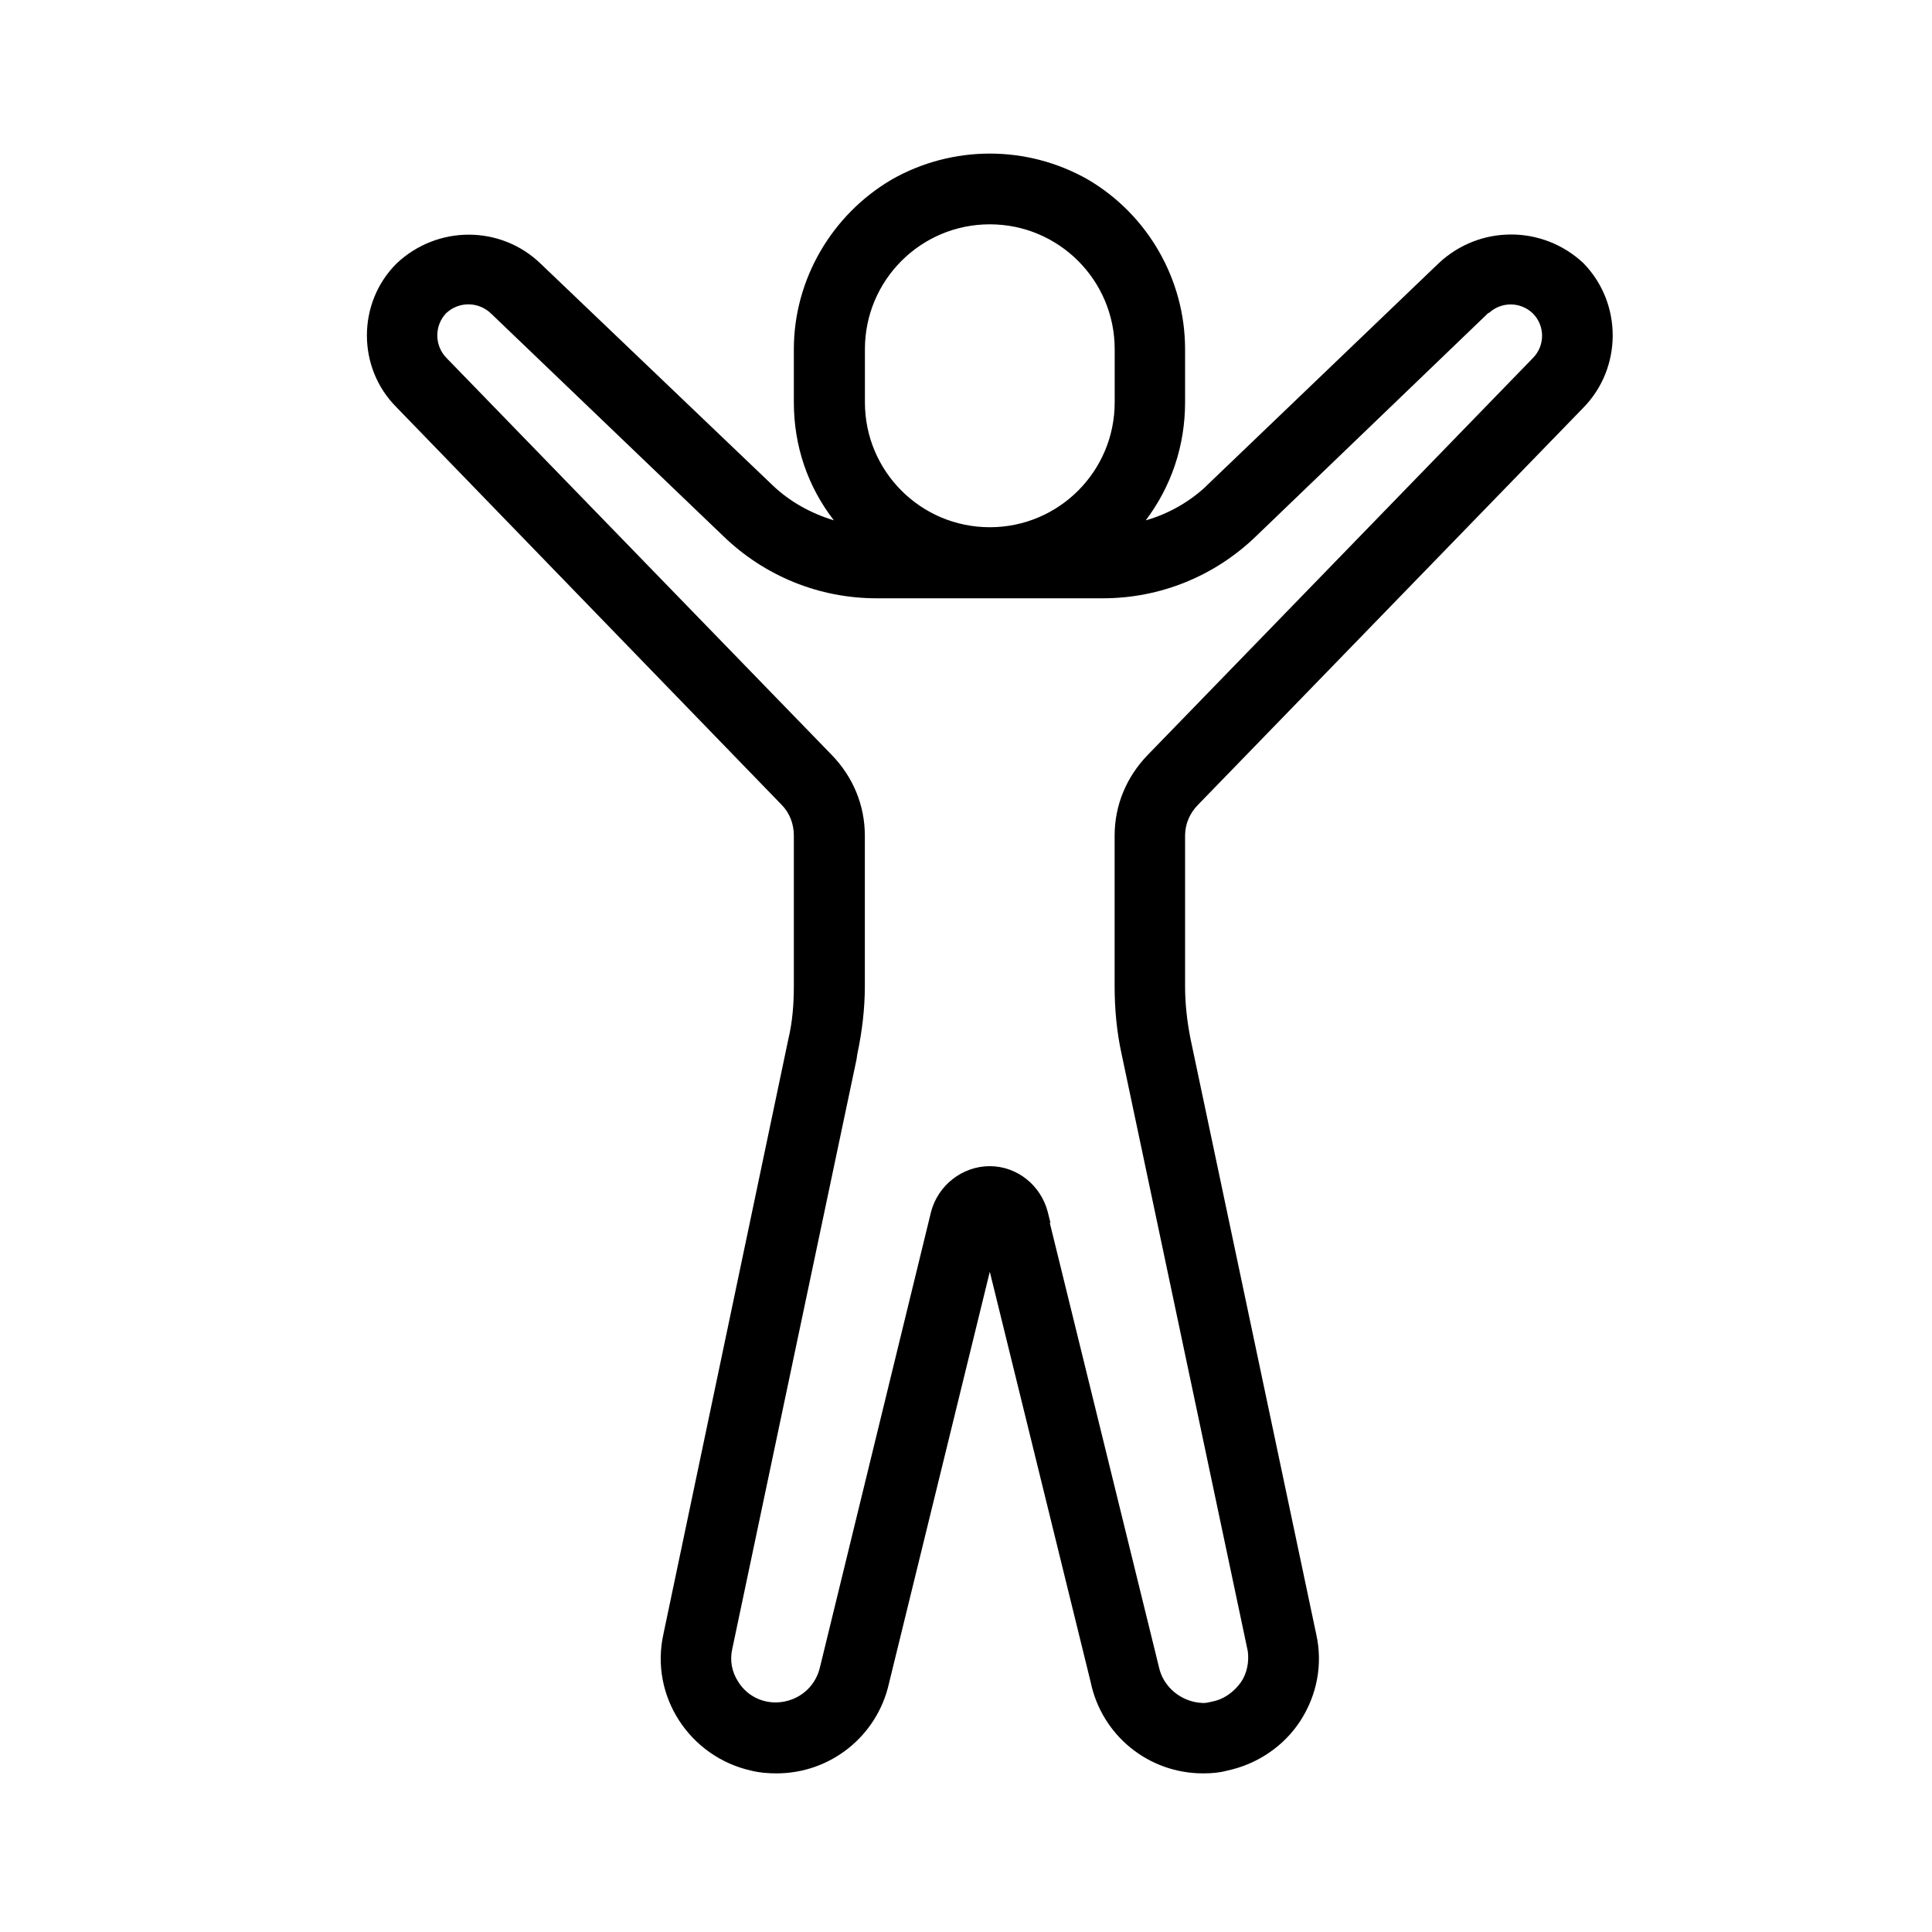
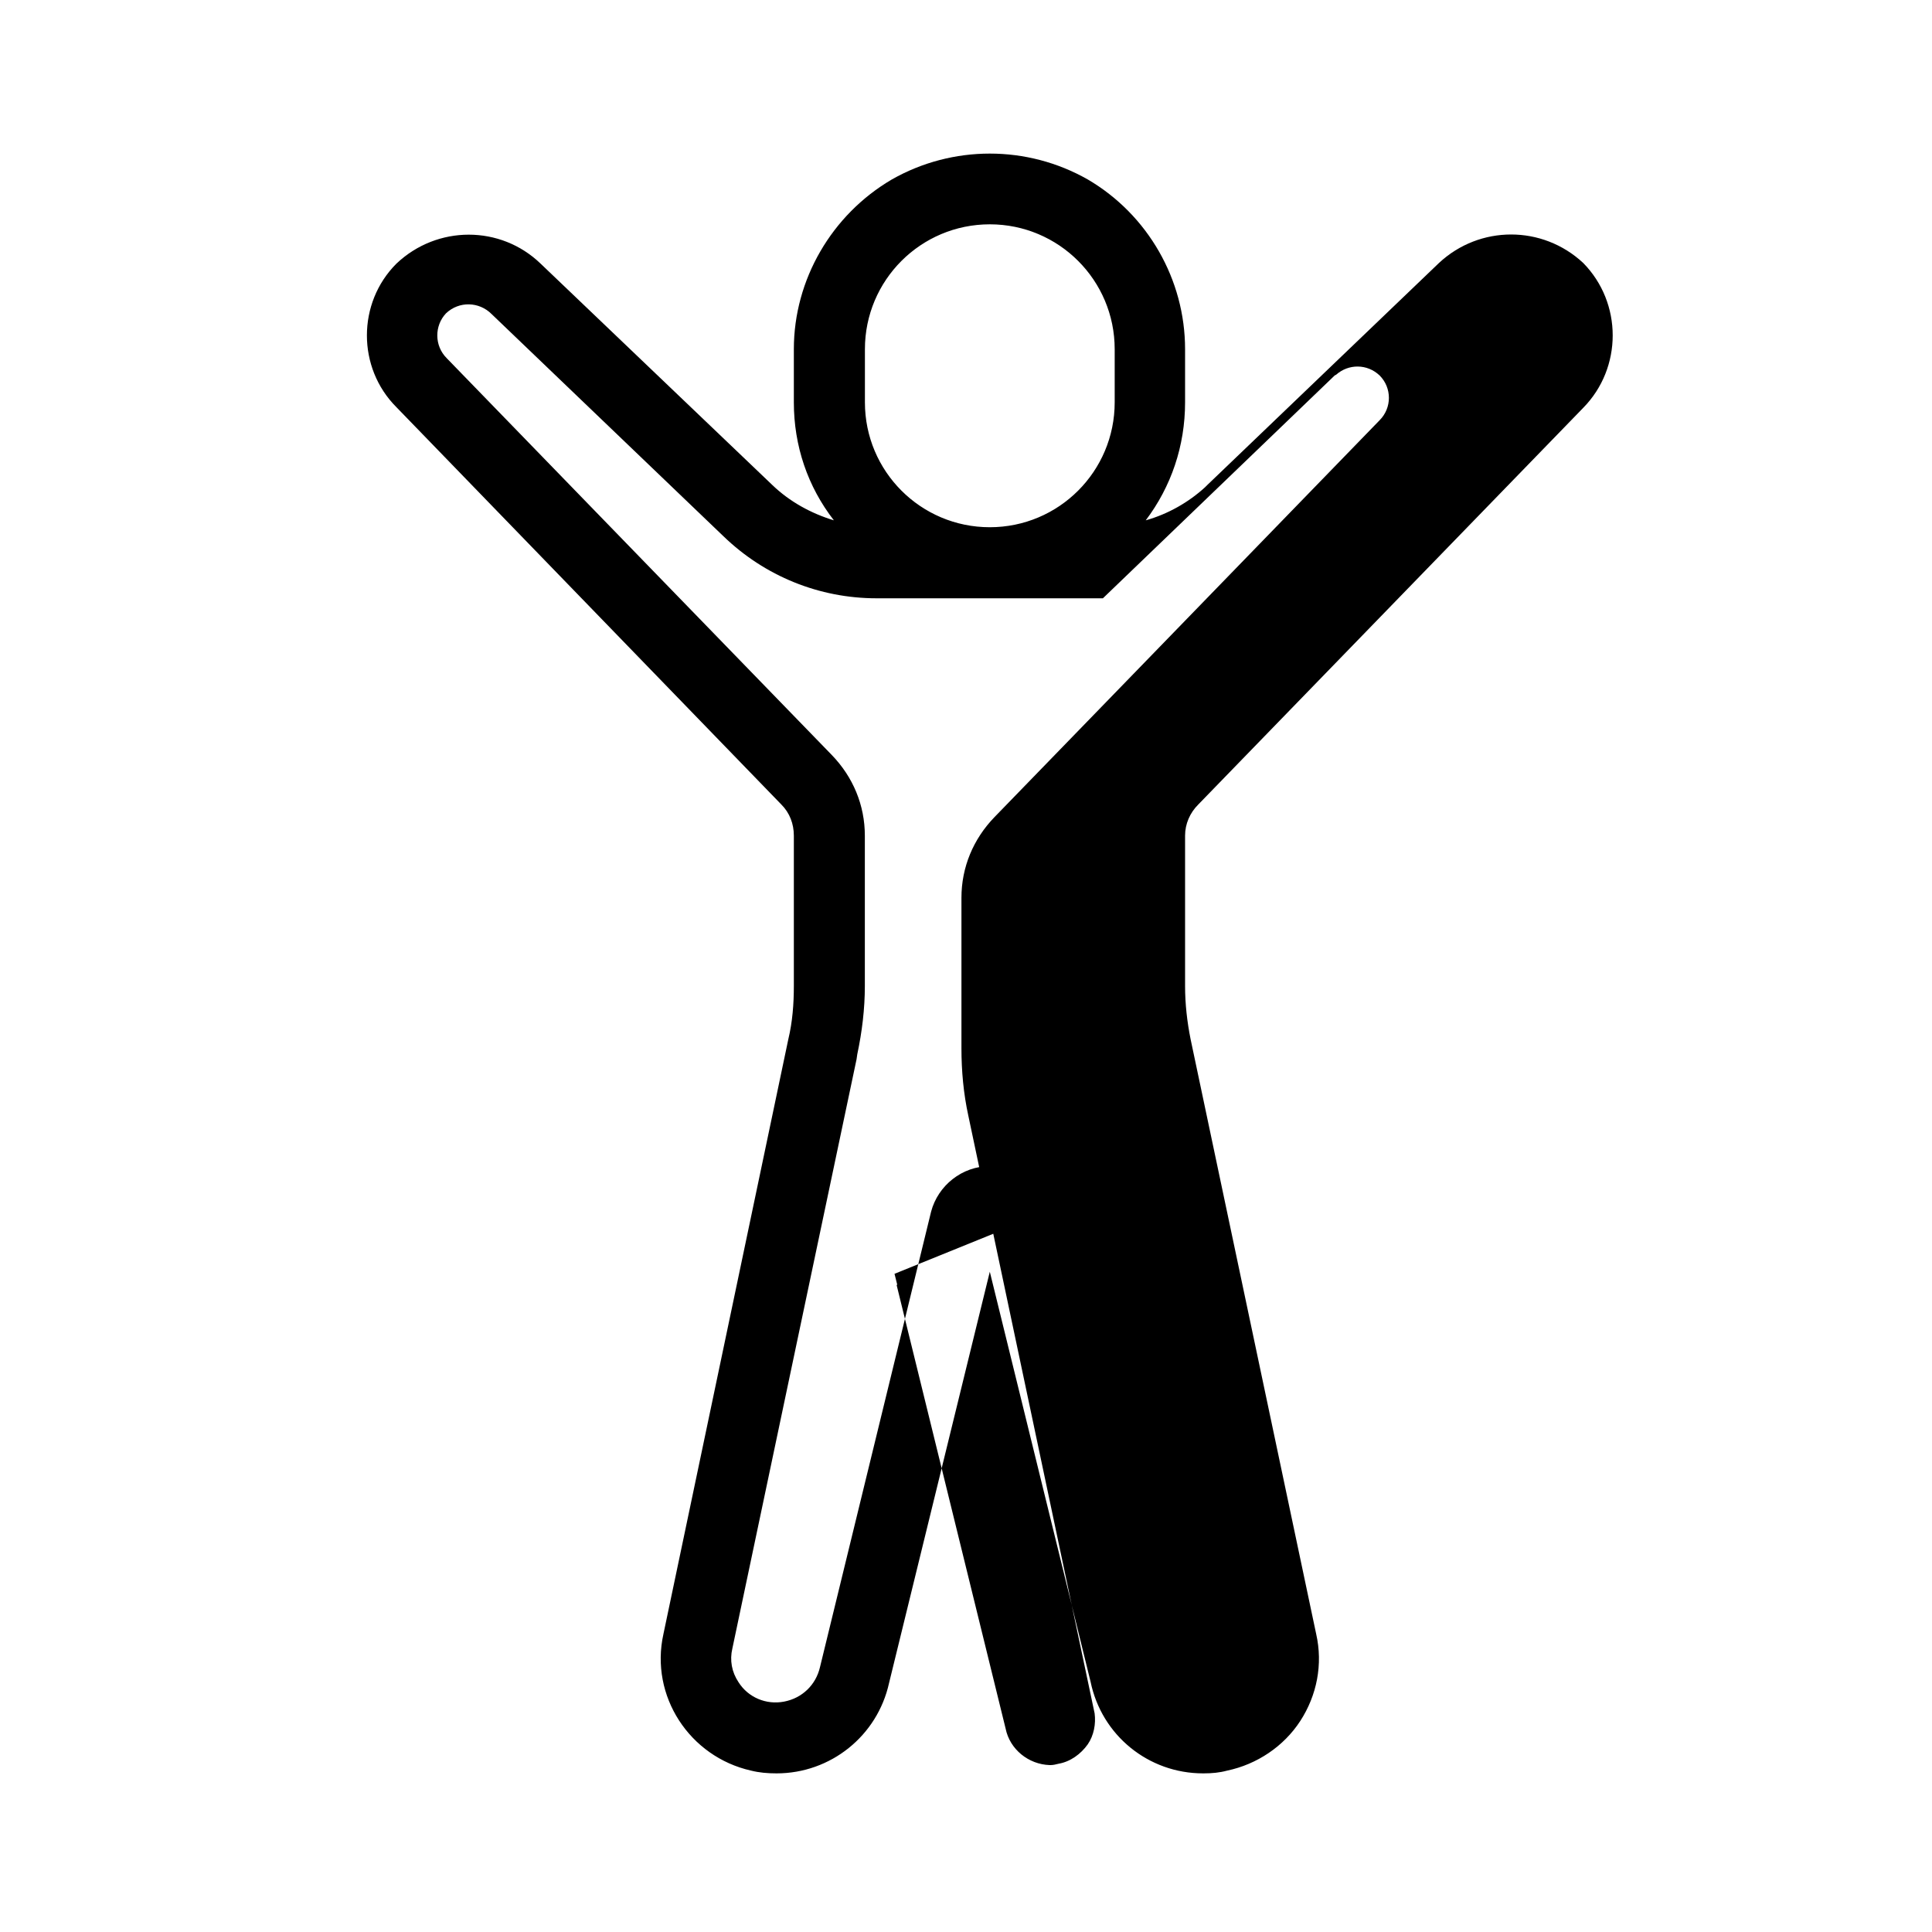
<svg xmlns="http://www.w3.org/2000/svg" id="Layer_1" version="1.1" viewBox="0 0 28 28">
-   <path d="M17.365,11.661l5.58-5.75c.57-.58.57-1.52,0-2.1-.59-.55-1.5-.55-2.09,0l-3.36,3.22-.03.03c-.24.22-.54.39-.86.48.37-.49.57-1.08.57-1.71v-.77c0-1.01-.54-1.95-1.41-2.46-.88-.5-1.96-.5-2.84,0-.87.51-1.42,1.45-1.42,2.46v.77c0,.63.2,1.22.58,1.71-.33-.1-.64-.27-.89-.51l-3.36-3.21c-.58-.56-1.5-.56-2.09,0-.57.57-.57,1.51,0,2.08l5.58,5.76c.12.12.18.28.18.45v2.18c0,.26-.02.52-.08.77l-1.81,8.62c-.2.9.38,1.78,1.27,1.98.12.03.24.04.37.04.78,0,1.46-.54,1.63-1.31l1.46-5.96,1.46,5.94c.16.78.84,1.33,1.63,1.33h.01c.12,0,.23-.01.34-.04.43-.09.82-.35,1.06-.72s.33-.82.23-1.26l-1.82-8.62c-.05-.25-.08-.51-.08-.77v-2.18c0-.17.07-.33.19-.45ZM15.184,17.561c-.1-.38-.44-.66-.84-.66s-.75.28-.85.66l-1.61,6.6c-.06.26-.26.45-.52.5-.26.05-.52-.06-.66-.28-.1-.15-.13-.32-.09-.49l1.8-8.54.01-.07c.07-.33.11-.66.11-.99v-2.18c0-.44-.17-.85-.48-1.17l-5.58-5.75c-.18-.18-.18-.47-.01-.65.19-.18.48-.17.66.01l3.36,3.22c.6.58,1.39.9,2.22.9h3.28c.83,0,1.62-.32,2.22-.9l3.36-3.23.02-.01c.18-.16.45-.16.63.01.18.18.18.47,0,.65l-5.58,5.75c-.31.32-.48.73-.48,1.17v2.18c0,.33.03.66.1.98l1.83,8.66c.02.15-.01.32-.1.45-.1.14-.25.25-.42.28-.04.01-.08.02-.12.02h-.01c-.31-.01-.58-.23-.64-.53l-1.58-6.43h.01l-.04-.16ZM12.535,5.061c0-1,.81-1.81,1.81-1.81s1.81.81,1.81,1.81v.77c0,1-.81,1.81-1.81,1.81s-1.81-.81-1.81-1.81v-.77Z" />
+   <path d="M17.365,11.661l5.58-5.75c.57-.58.57-1.52,0-2.1-.59-.55-1.5-.55-2.09,0l-3.36,3.22-.03.03c-.24.22-.54.39-.86.48.37-.49.57-1.08.57-1.71v-.77c0-1.01-.54-1.95-1.41-2.46-.88-.5-1.96-.5-2.84,0-.87.51-1.42,1.45-1.42,2.46v.77c0,.63.2,1.22.58,1.71-.33-.1-.64-.27-.89-.51l-3.36-3.21c-.58-.56-1.5-.56-2.09,0-.57.57-.57,1.51,0,2.08l5.58,5.76c.12.12.18.28.18.45v2.18c0,.26-.02.52-.08.77l-1.81,8.62c-.2.9.38,1.78,1.27,1.98.12.03.24.04.37.04.78,0,1.46-.54,1.63-1.31l1.46-5.96,1.46,5.94c.16.78.84,1.33,1.63,1.33h.01c.12,0,.23-.01.34-.04.43-.09.82-.35,1.06-.72s.33-.82.23-1.26l-1.82-8.62c-.05-.25-.08-.51-.08-.77v-2.18c0-.17.07-.33.19-.45ZM15.184,17.561c-.1-.38-.44-.66-.84-.66s-.75.28-.85.66l-1.61,6.6c-.06.26-.26.45-.52.5-.26.05-.52-.06-.66-.28-.1-.15-.13-.32-.09-.49l1.8-8.54.01-.07c.07-.33.11-.66.11-.99v-2.18c0-.44-.17-.85-.48-1.17l-5.58-5.75c-.18-.18-.18-.47-.01-.65.19-.18.48-.17.66.01l3.36,3.22c.6.58,1.39.9,2.22.9h3.28l3.36-3.23.02-.01c.18-.16.45-.16.63.01.18.18.18.47,0,.65l-5.58,5.75c-.31.32-.48.73-.48,1.17v2.18c0,.33.03.66.1.98l1.83,8.66c.02.15-.01.32-.1.45-.1.14-.25.25-.42.28-.04.01-.08.02-.12.02h-.01c-.31-.01-.58-.23-.64-.53l-1.58-6.43h.01l-.04-.16ZM12.535,5.061c0-1,.81-1.81,1.81-1.81s1.81.81,1.81,1.81v.77c0,1-.81,1.81-1.81,1.81s-1.81-.81-1.81-1.81v-.77Z" />
</svg>